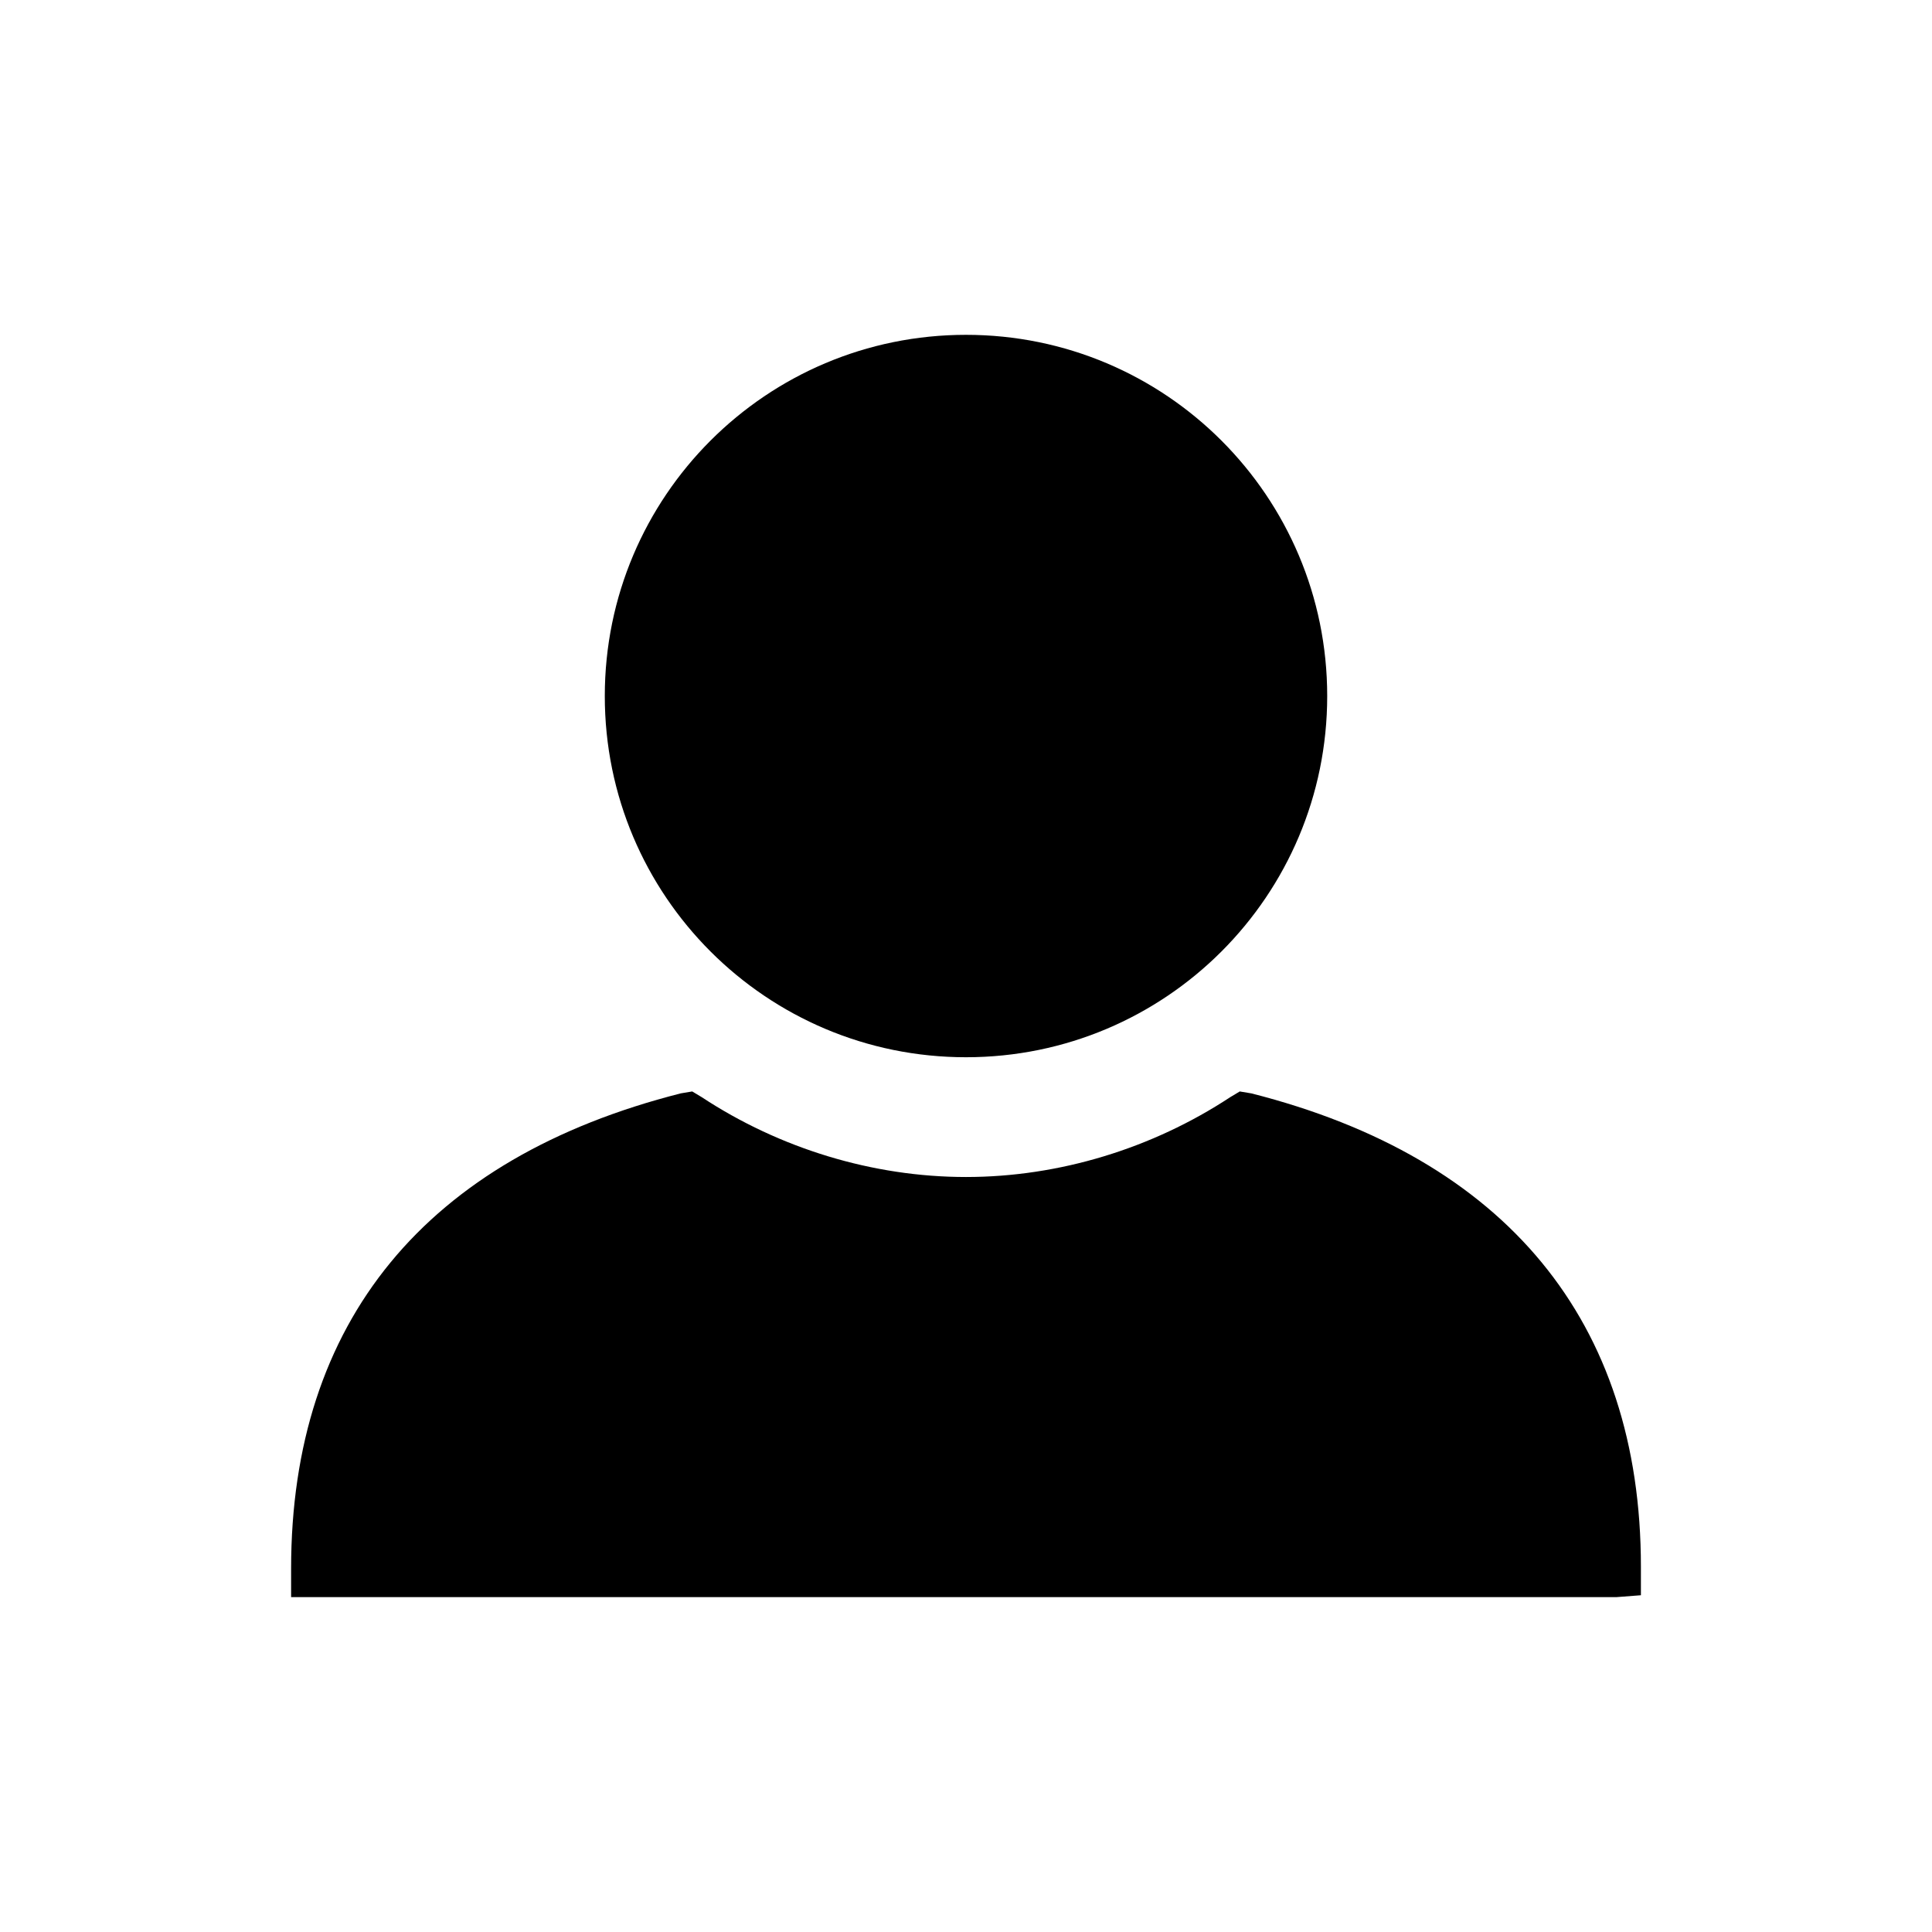
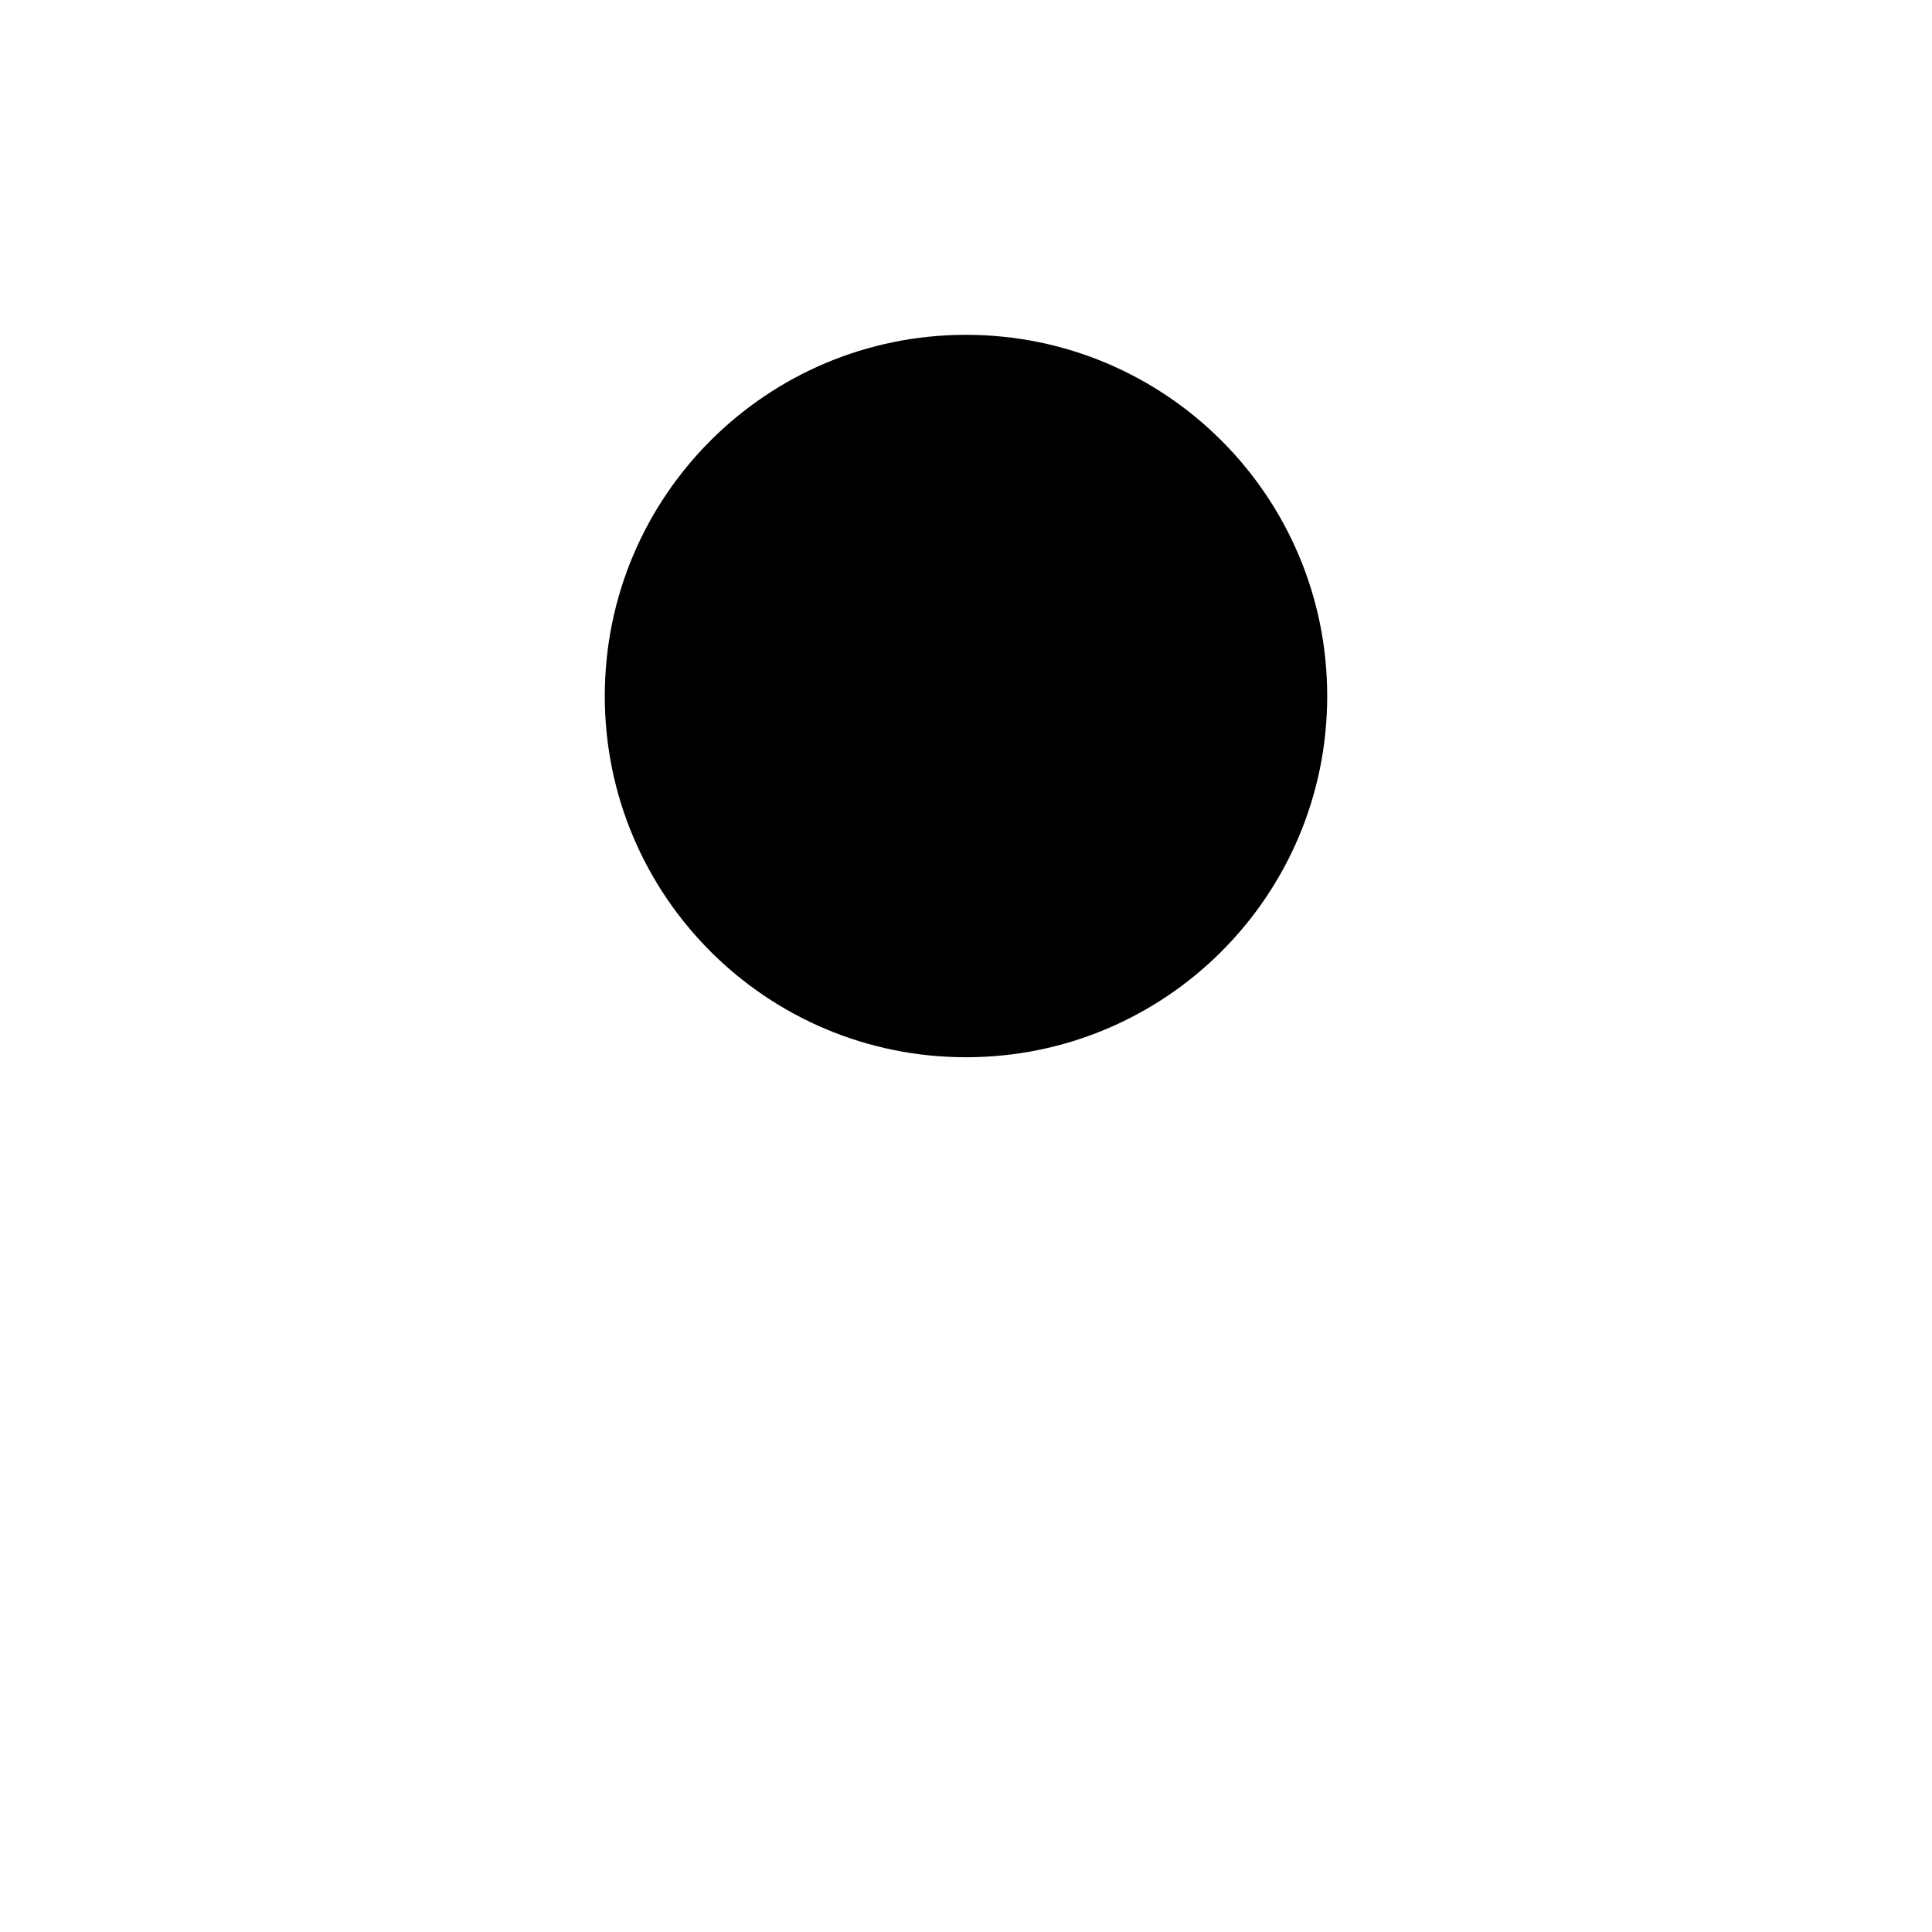
<svg xmlns="http://www.w3.org/2000/svg" fill="#000000" width="800px" height="800px" version="1.1" viewBox="144 144 512 512">
  <g>
    <path d="m400 424.18c52.898 0 95.723-42.824 95.723-95.723 0-52.898-42.824-95.723-95.723-95.723s-95.723 42.824-95.723 95.723c-0.004 52.902 42.82 95.723 95.723 95.723z" />
-     <path d="m475.57 433.75-3.023-0.504-2.519 1.512c-20.656 13.602-45.344 21.16-70.031 21.16s-49.375-7.559-70.031-21.16l-2.519-1.512-3.019 0.504c-67.512 17.129-103.28 60.457-103.28 125.95v7.559h351.16l6.551-0.504v-7.559c0-64.992-35.77-108.32-103.28-125.45z" />
  </g>
</svg>